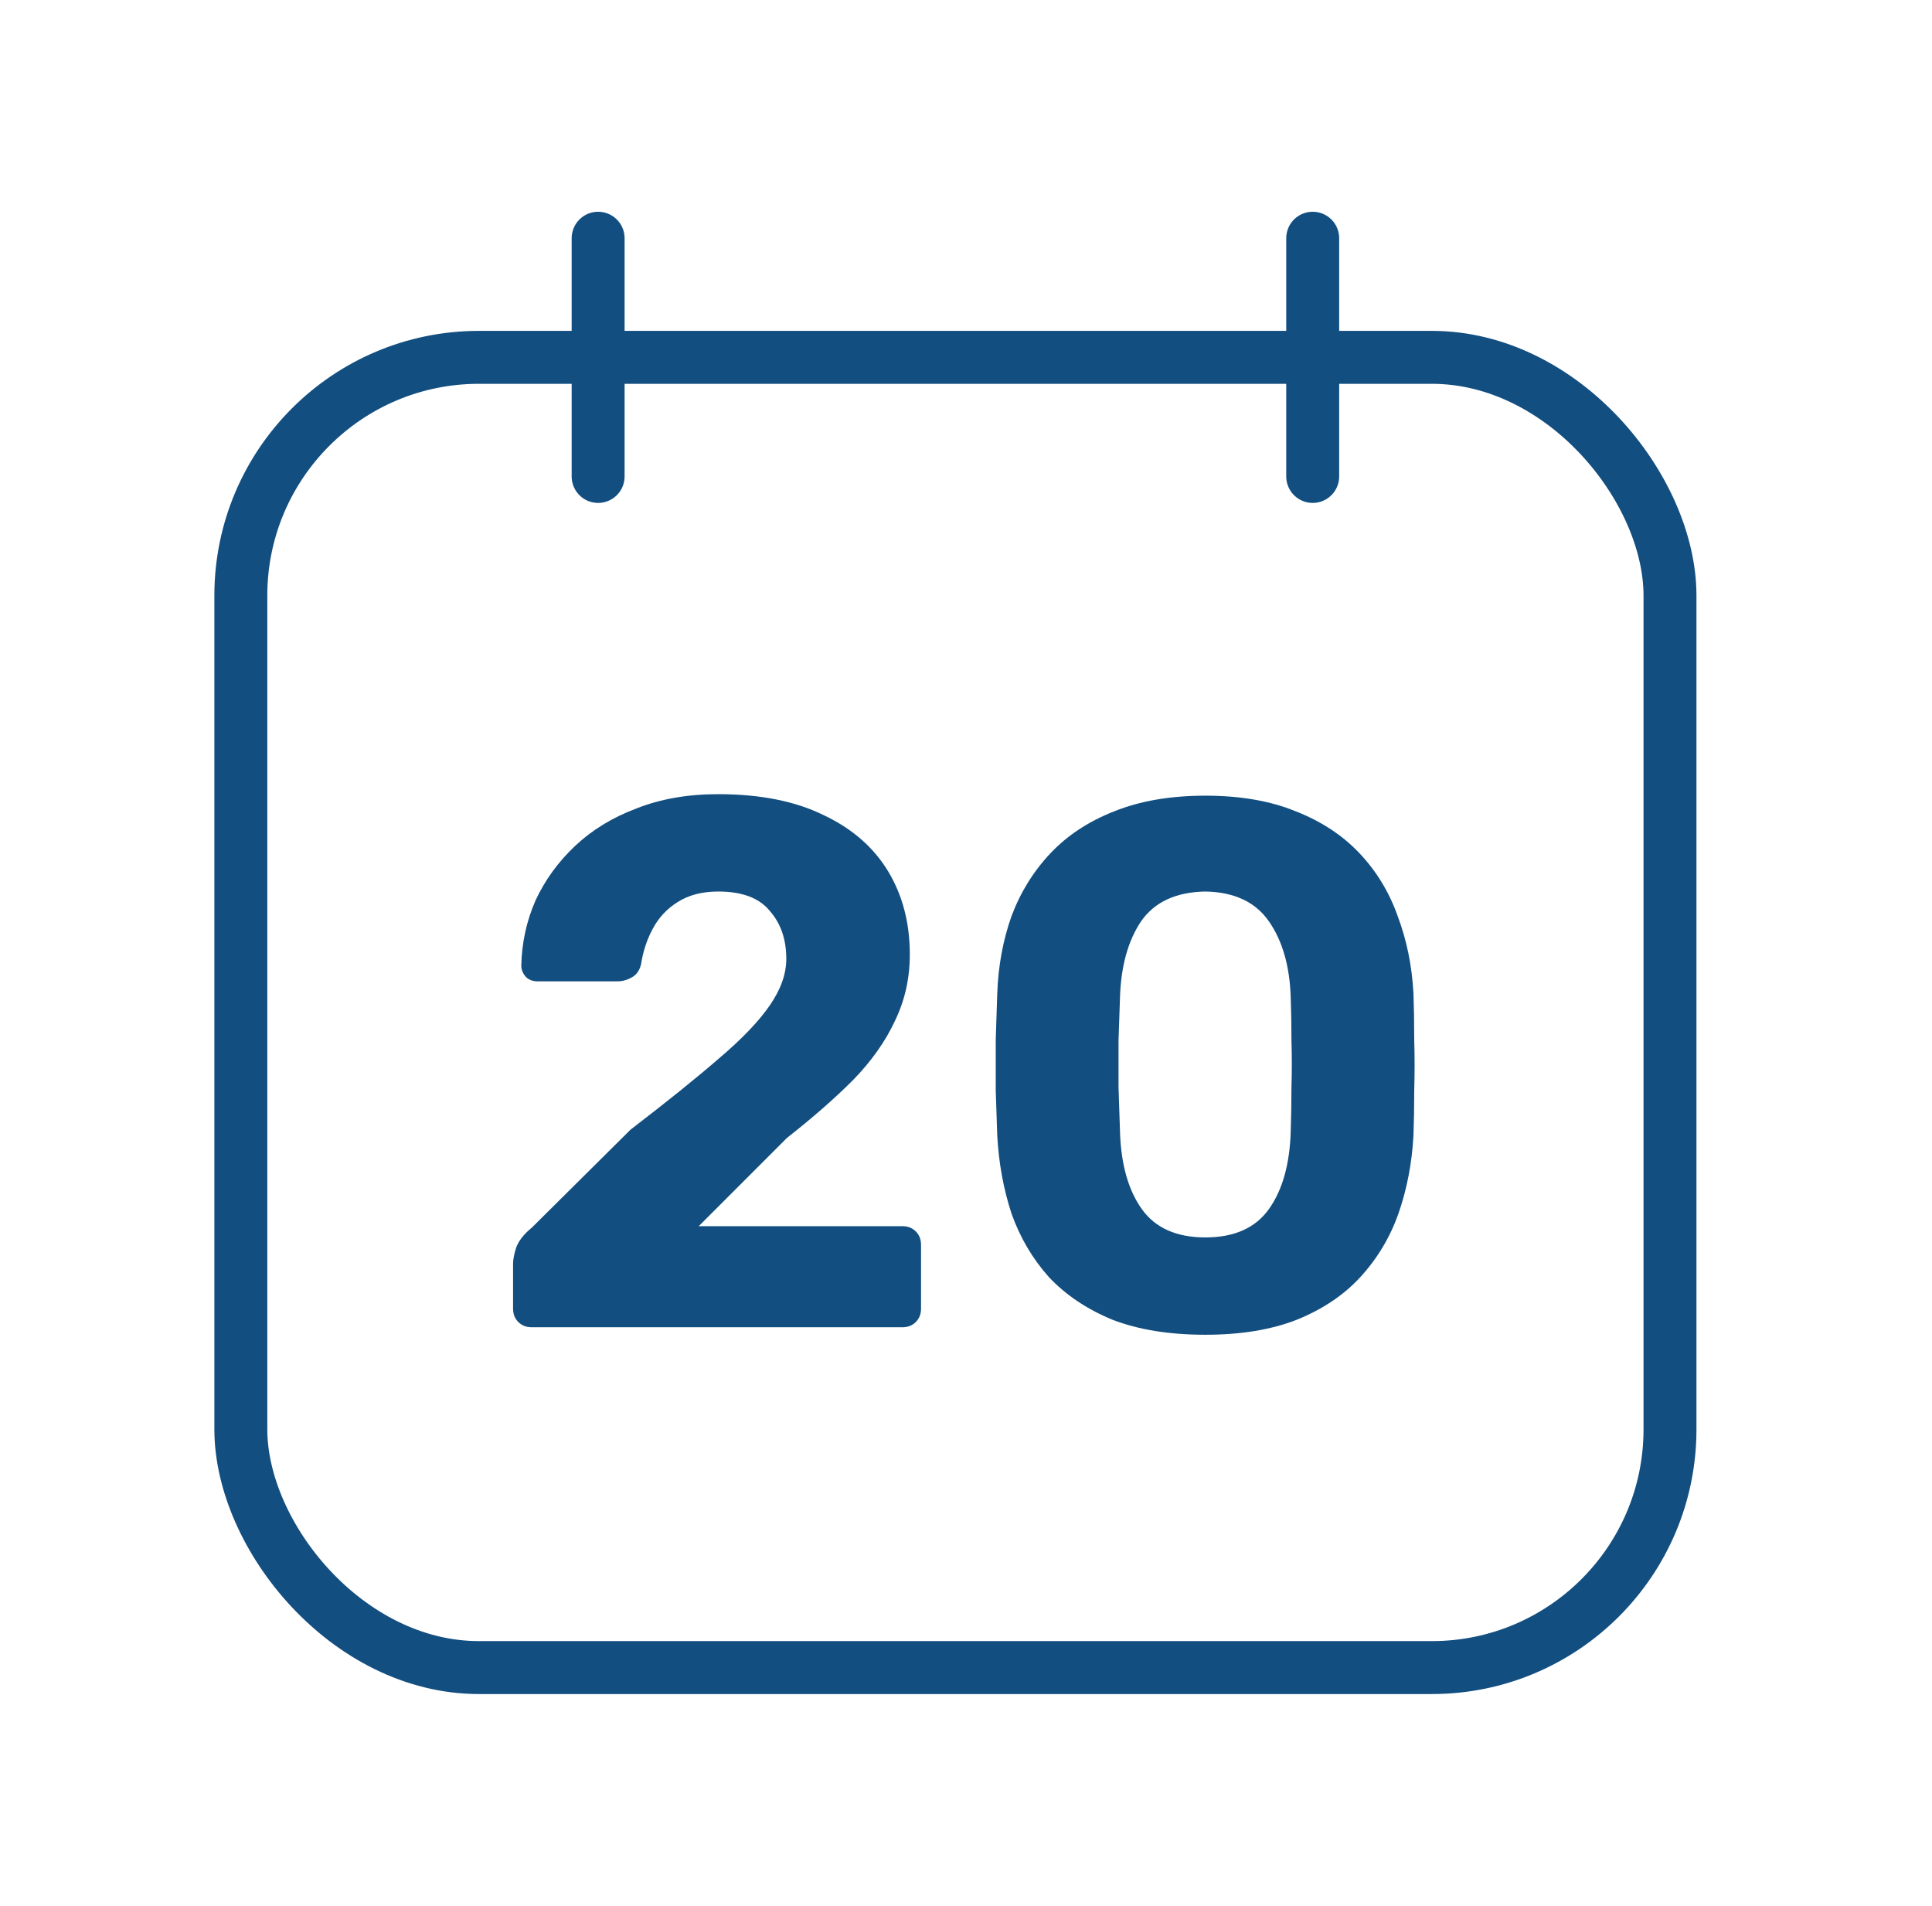
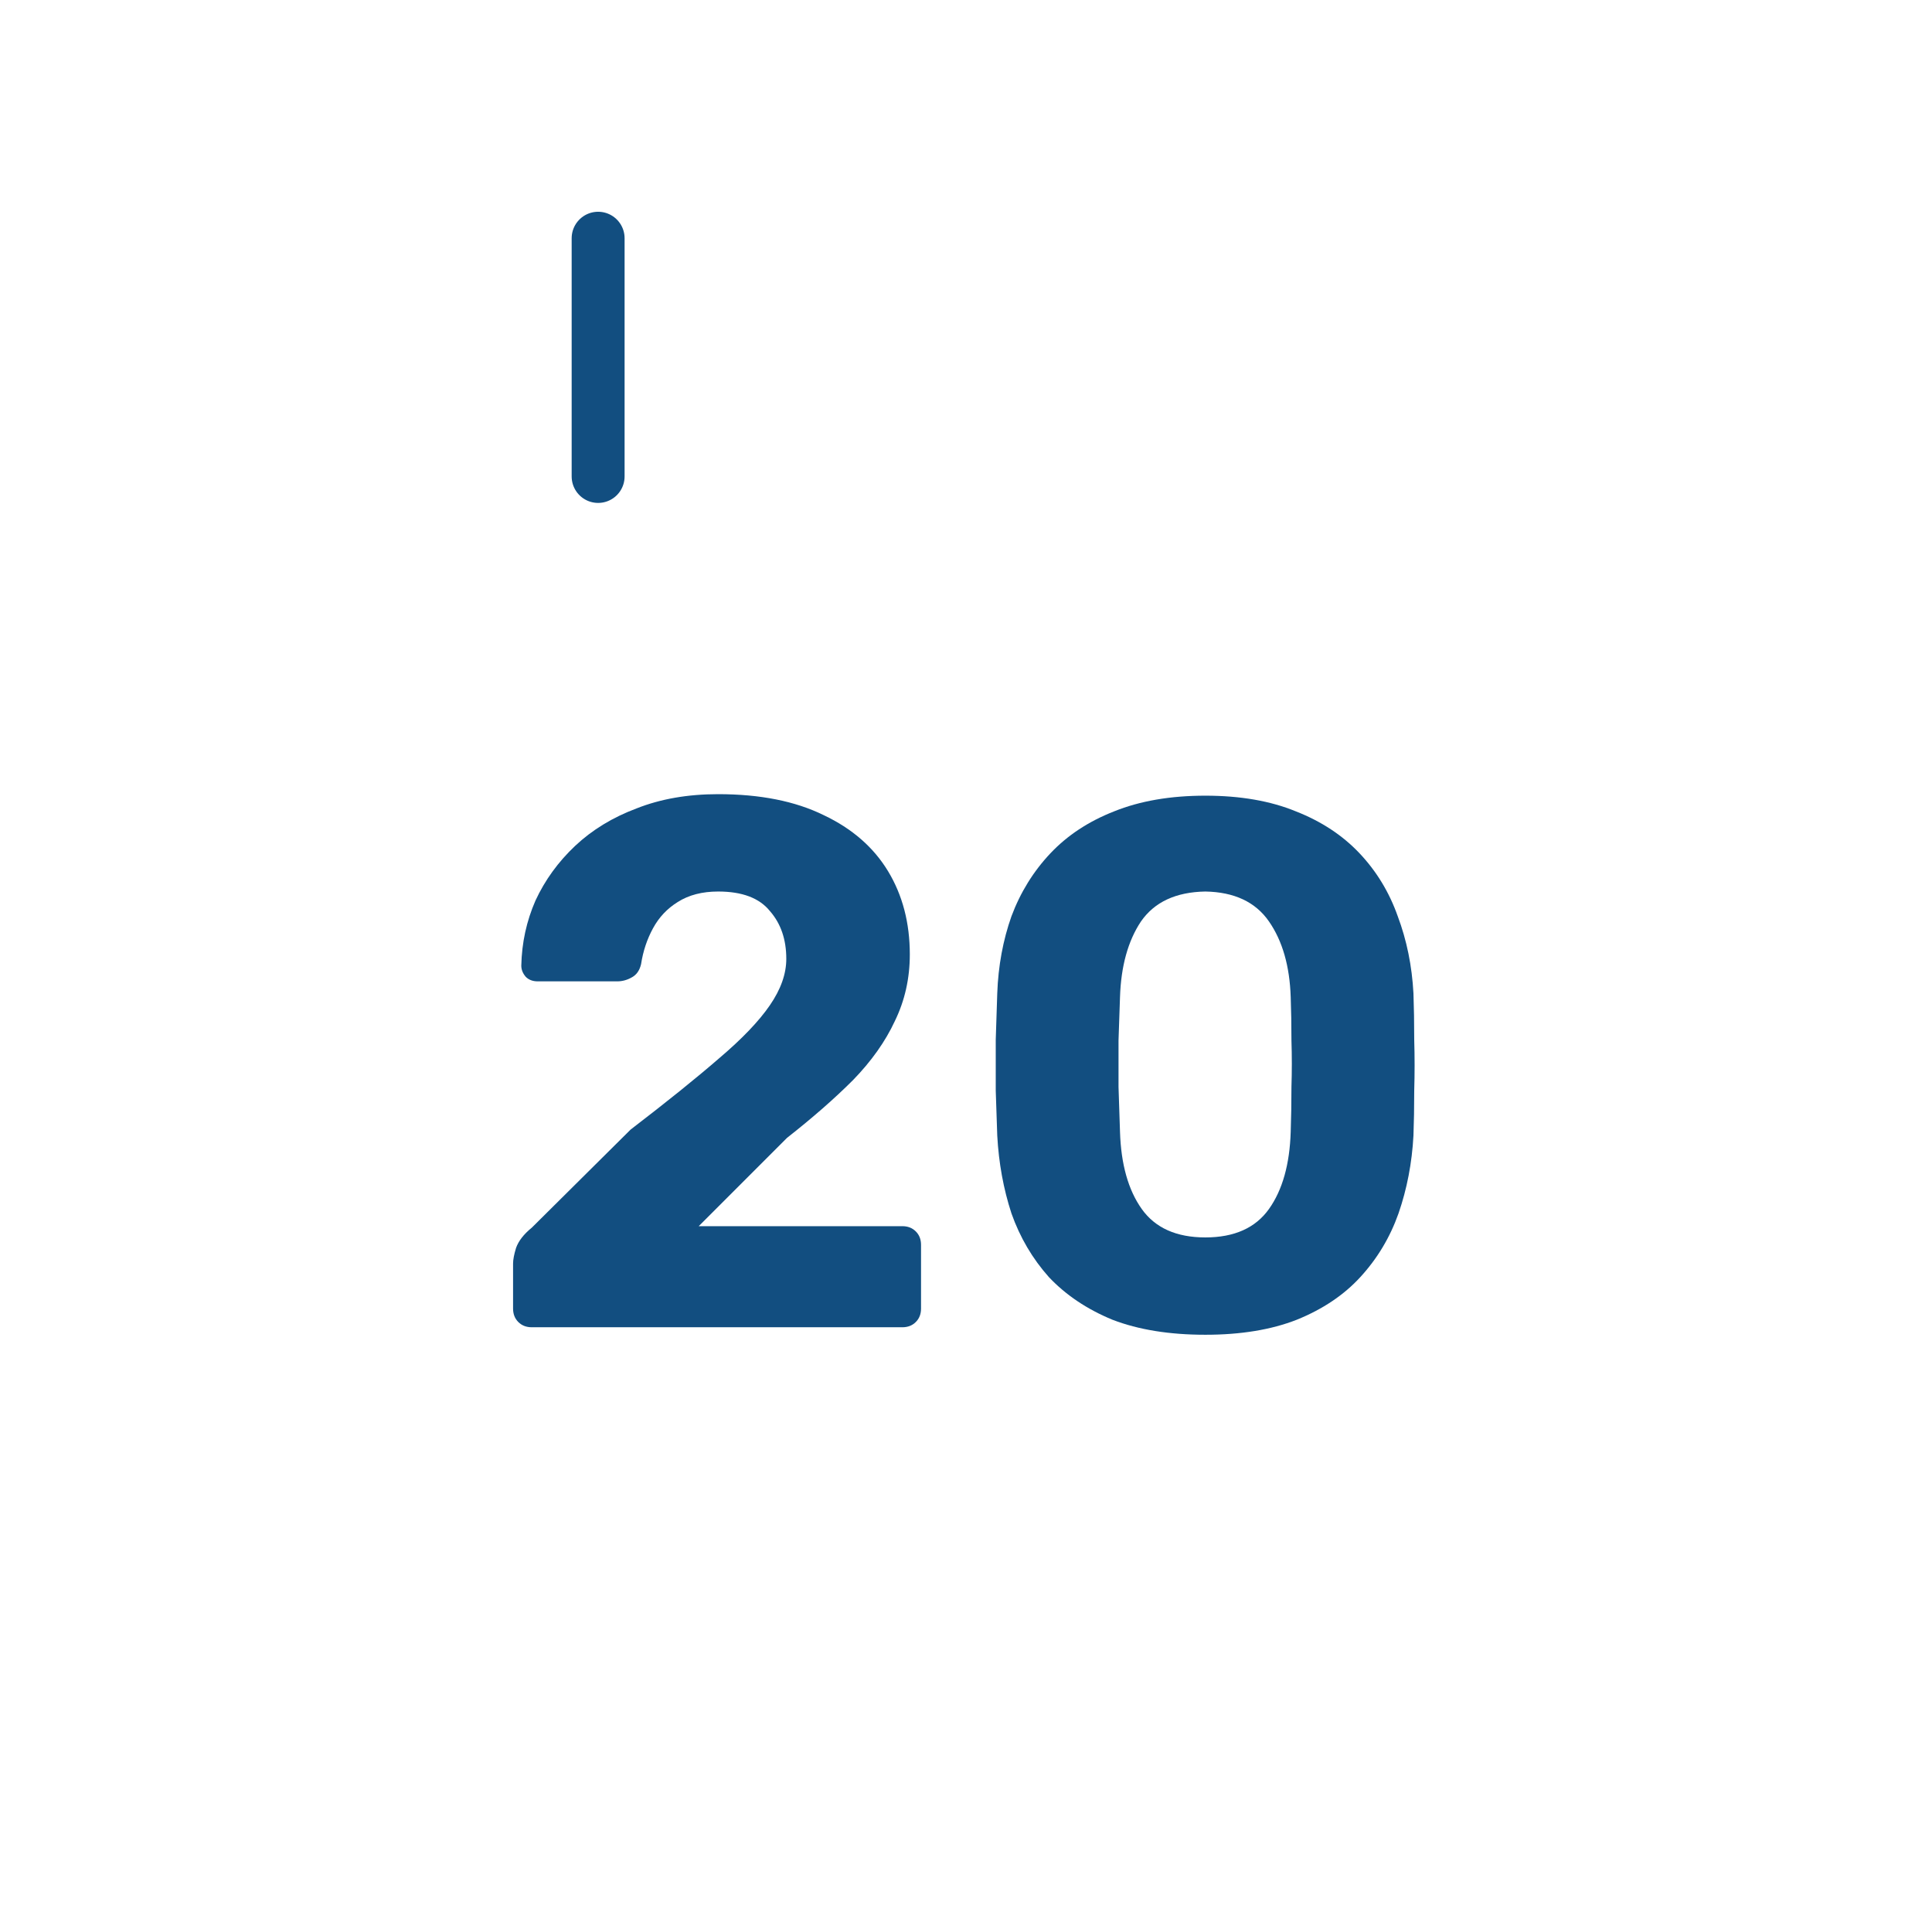
<svg xmlns="http://www.w3.org/2000/svg" width="73" height="72" viewBox="0 0 73 72" fill="none">
  <path d="M22.6 9V18" stroke="#124E80" stroke-width="2" stroke-linecap="round" stroke-linejoin="round" />
-   <path d="M49.6 9V18" stroke="#124E80" stroke-width="2" stroke-linecap="round" stroke-linejoin="round" />
-   <rect x="9.1" y="13.5" width="54" height="49.5" rx="9" stroke="#124E80" stroke-width="2" stroke-linecap="round" stroke-linejoin="round" />
  <path d="M20.093 50.143C19.886 50.143 19.716 50.077 19.584 49.945C19.452 49.813 19.386 49.643 19.386 49.436V47.739C19.386 47.588 19.424 47.39 19.499 47.145C19.593 46.881 19.791 46.626 20.093 46.381L23.827 42.675C25.203 41.62 26.316 40.724 27.164 39.988C28.032 39.253 28.673 38.584 29.088 37.98C29.503 37.377 29.71 36.792 29.71 36.226C29.71 35.491 29.503 34.888 29.088 34.416C28.692 33.926 28.041 33.681 27.136 33.681C26.533 33.681 26.023 33.813 25.609 34.077C25.213 34.322 24.901 34.652 24.675 35.067C24.449 35.481 24.298 35.934 24.223 36.424C24.166 36.669 24.044 36.839 23.855 36.934C23.685 37.028 23.506 37.075 23.317 37.075H20.319C20.131 37.075 19.98 37.018 19.867 36.905C19.753 36.773 19.697 36.632 19.697 36.481C19.716 35.614 19.895 34.793 20.234 34.02C20.593 33.247 21.092 32.559 21.733 31.955C22.375 31.352 23.148 30.88 24.053 30.541C24.958 30.183 25.986 30.003 27.136 30.003C28.72 30.003 30.049 30.267 31.124 30.796C32.199 31.305 33.01 32.012 33.557 32.917C34.104 33.822 34.377 34.869 34.377 36.057C34.377 36.962 34.189 37.801 33.812 38.574C33.453 39.347 32.925 40.092 32.227 40.809C31.53 41.506 30.7 42.232 29.738 42.987L26.401 46.324H34.094C34.302 46.324 34.471 46.39 34.603 46.522C34.736 46.654 34.801 46.824 34.801 47.032V49.436C34.801 49.643 34.736 49.813 34.603 49.945C34.471 50.077 34.302 50.143 34.094 50.143H20.093Z" fill="#124E80" />
  <path d="M45.544 50.426C44.186 50.426 43.017 50.237 42.037 49.86C41.075 49.464 40.273 48.927 39.632 48.248C39.01 47.55 38.539 46.749 38.218 45.843C37.916 44.919 37.737 43.939 37.681 42.902C37.662 42.393 37.643 41.827 37.624 41.205C37.624 40.563 37.624 39.922 37.624 39.281C37.643 38.64 37.662 38.056 37.681 37.528C37.718 36.49 37.898 35.519 38.218 34.614C38.557 33.709 39.048 32.917 39.689 32.238C40.33 31.559 41.132 31.031 42.093 30.654C43.074 30.258 44.224 30.06 45.544 30.06C46.864 30.06 48.005 30.258 48.967 30.654C49.928 31.031 50.73 31.559 51.371 32.238C52.012 32.917 52.493 33.709 52.813 34.614C53.153 35.519 53.351 36.49 53.407 37.528C53.426 38.056 53.436 38.64 53.436 39.281C53.455 39.922 53.455 40.563 53.436 41.205C53.436 41.827 53.426 42.393 53.407 42.902C53.351 43.939 53.162 44.919 52.842 45.843C52.521 46.749 52.04 47.55 51.399 48.248C50.777 48.927 49.975 49.464 48.995 49.86C48.033 50.237 46.883 50.426 45.544 50.426ZM45.544 46.749C46.638 46.749 47.439 46.39 47.948 45.674C48.458 44.957 48.731 43.986 48.769 42.76C48.788 42.214 48.797 41.648 48.797 41.063C48.816 40.479 48.816 39.894 48.797 39.309C48.797 38.725 48.788 38.178 48.769 37.669C48.731 36.5 48.458 35.547 47.948 34.812C47.439 34.077 46.638 33.7 45.544 33.681C44.431 33.7 43.621 34.077 43.111 34.812C42.621 35.547 42.357 36.5 42.319 37.669C42.301 38.178 42.282 38.725 42.263 39.309C42.263 39.894 42.263 40.479 42.263 41.063C42.282 41.648 42.301 42.214 42.319 42.76C42.357 43.986 42.631 44.957 43.14 45.674C43.649 46.39 44.45 46.749 45.544 46.749Z" fill="#124E80" />
</svg>